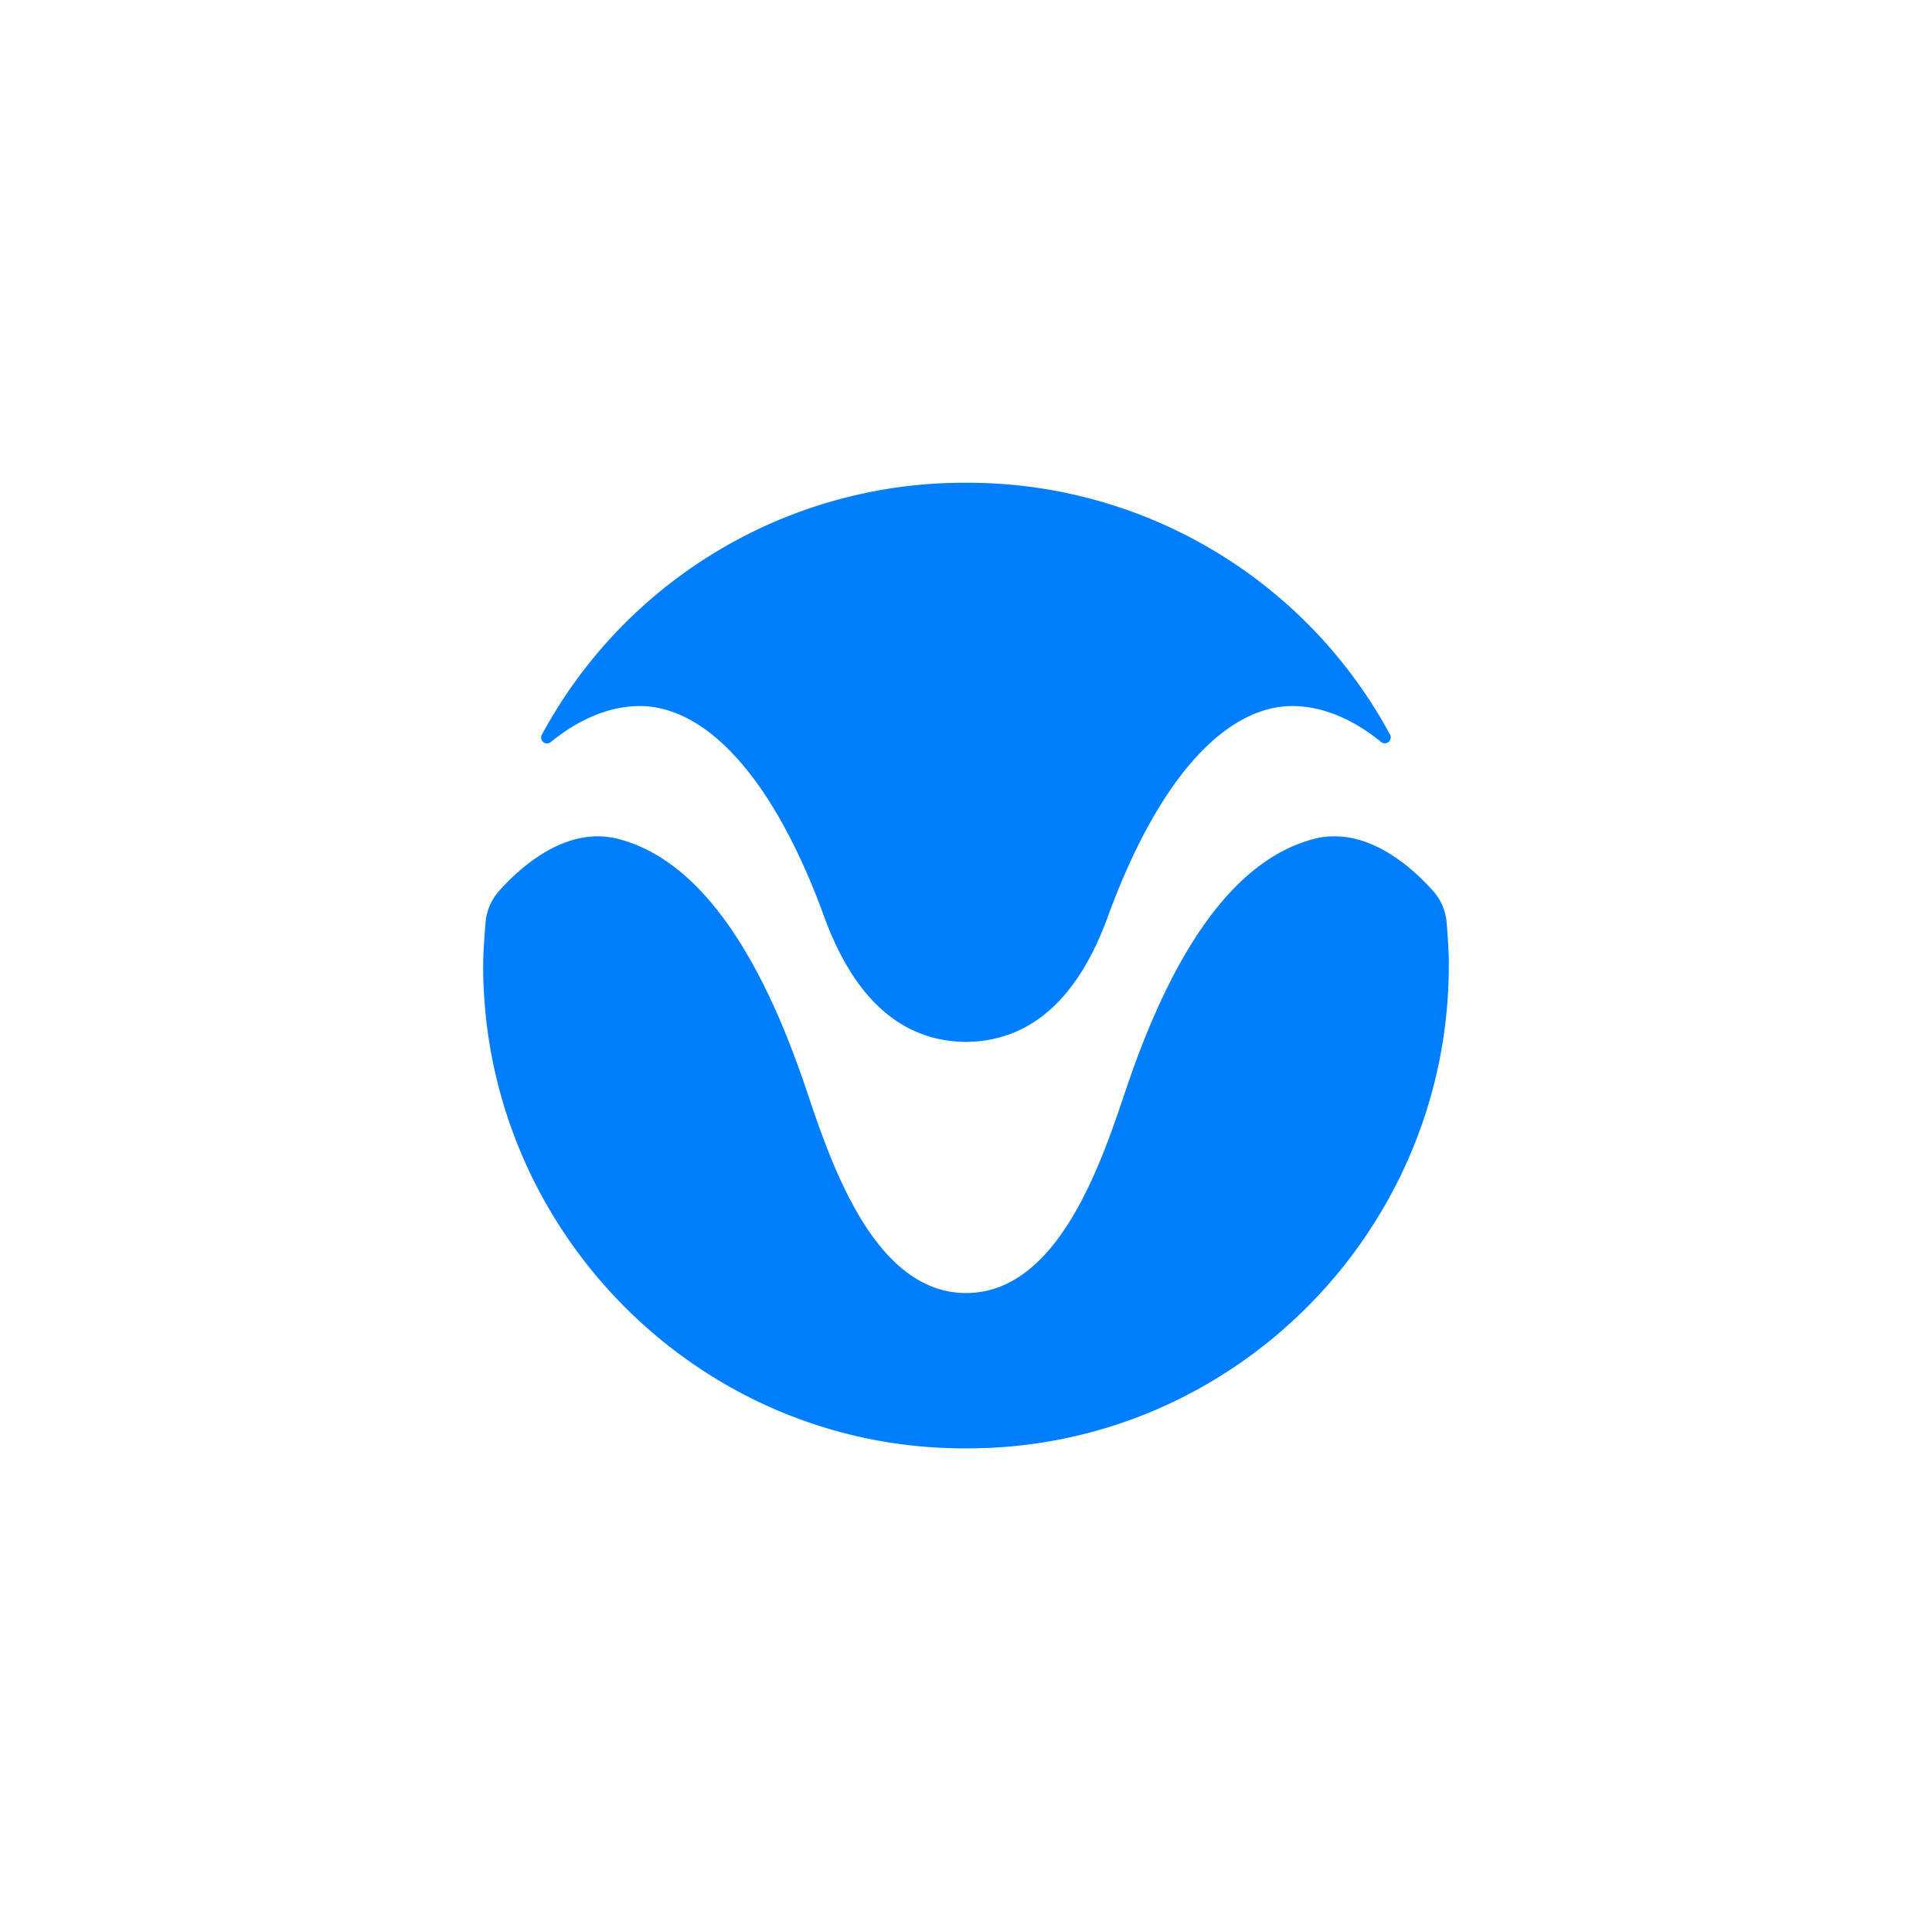
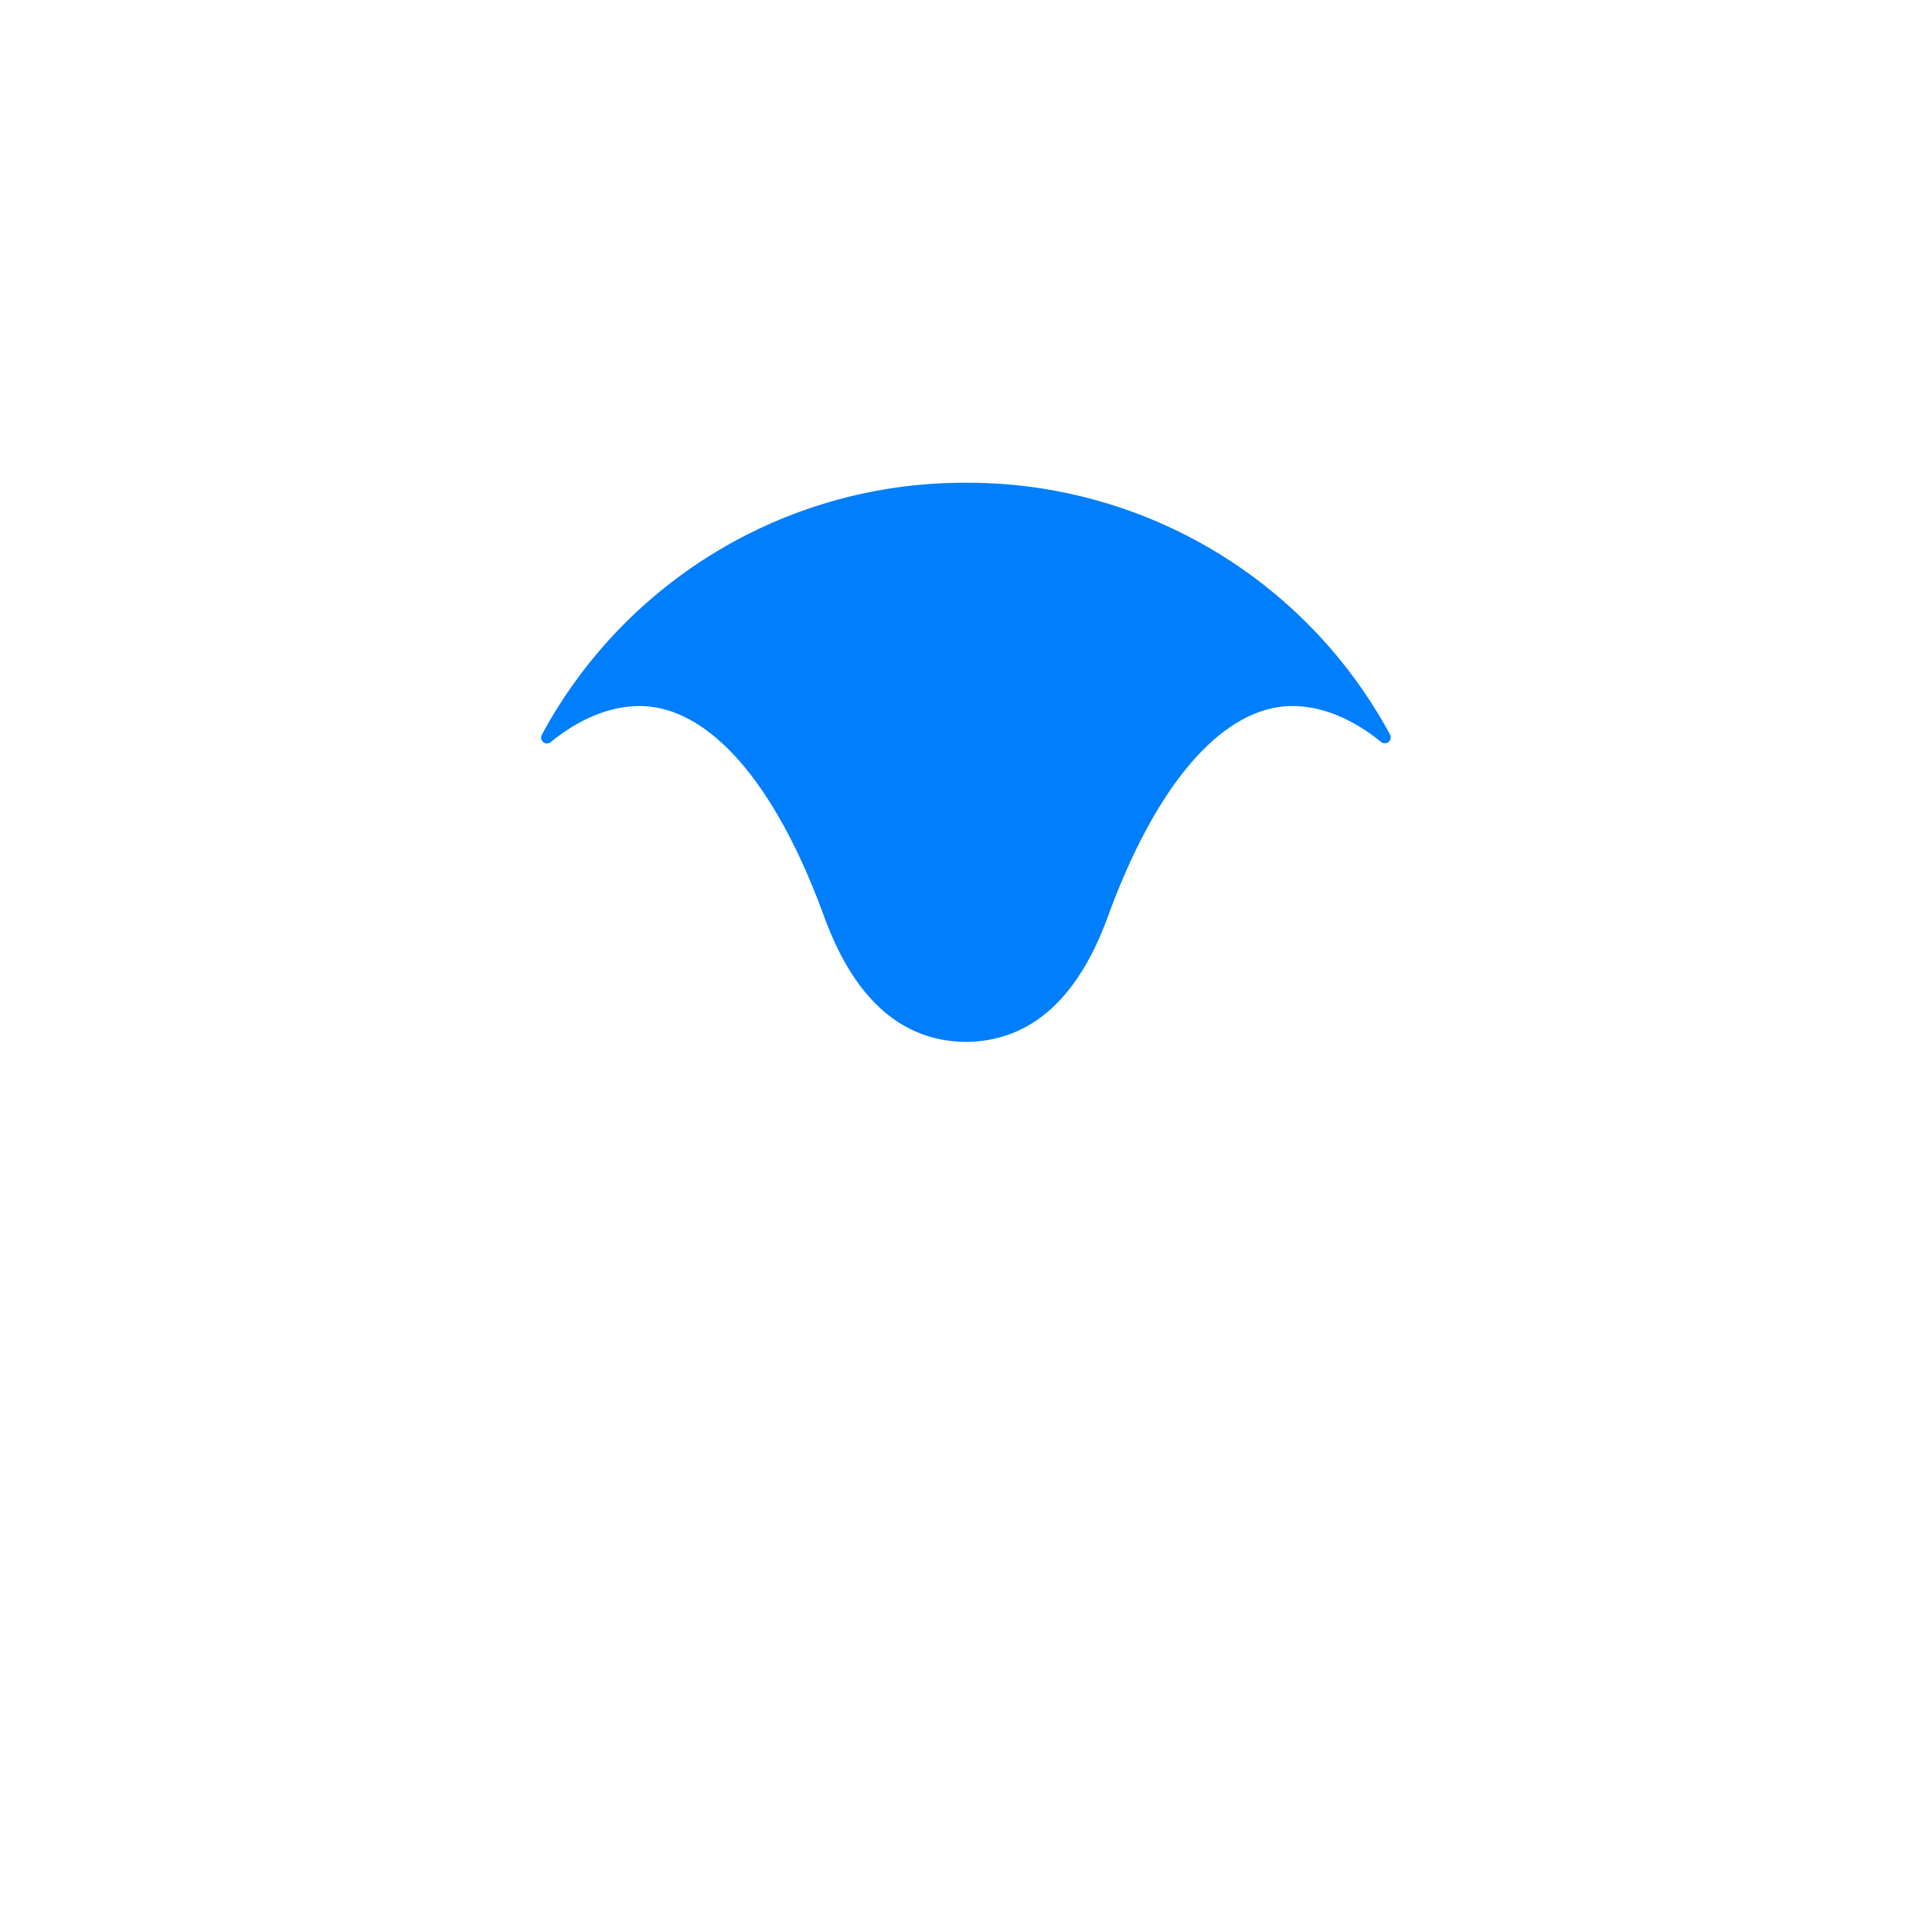
<svg xmlns="http://www.w3.org/2000/svg" id="Layer_1" data-name="Layer 1" viewBox="0 0 440.17 440.07">
  <defs>
    <style>.cls-1{fill:none;}.cls-2{fill:#007efc;}</style>
  </defs>
-   <rect class="cls-1" width="440.17" height="440.07" />
-   <path class="cls-2" d="M329.6,210.26a12.43,12.43,0,0,0-3.13-7.29c-4.8-5.38-15.26-14.88-27.12-11.81-19.19,5-32.77,27.52-42.55,56.3-5.32,15.64-15.1,47.17-36.69,47.17s-31.38-31.53-36.69-47.17c-9.78-28.78-23.37-51.33-42.56-56.3-11.85-3.07-22.31,6.43-27.12,11.81a12.42,12.42,0,0,0-3.12,7.29c-.25,3-.54,7.11-.54,9.76,0,60.58,49.39,110.23,110,110,60.63.21,110-49.44,110-110C330.13,217.37,329.84,213.26,329.6,210.26Z" />
  <path class="cls-2" d="M220.1,110a109.29,109.29,0,0,0-96.62,57.36,1.34,1.34,0,0,0,2,1.73c4.64-3.79,11.85-8.21,20.26-8.21,14.84,0,30.28,15.76,42,47.91,6.38,17.48,16.63,28.46,32.34,28.62,15.72-.16,26-11.14,32.35-28.62,11.75-32.15,27.19-47.91,42-47.91,8.41,0,15.62,4.42,20.25,8.21a1.35,1.35,0,0,0,2-1.73A109.31,109.31,0,0,0,220.1,110Z" />
</svg>